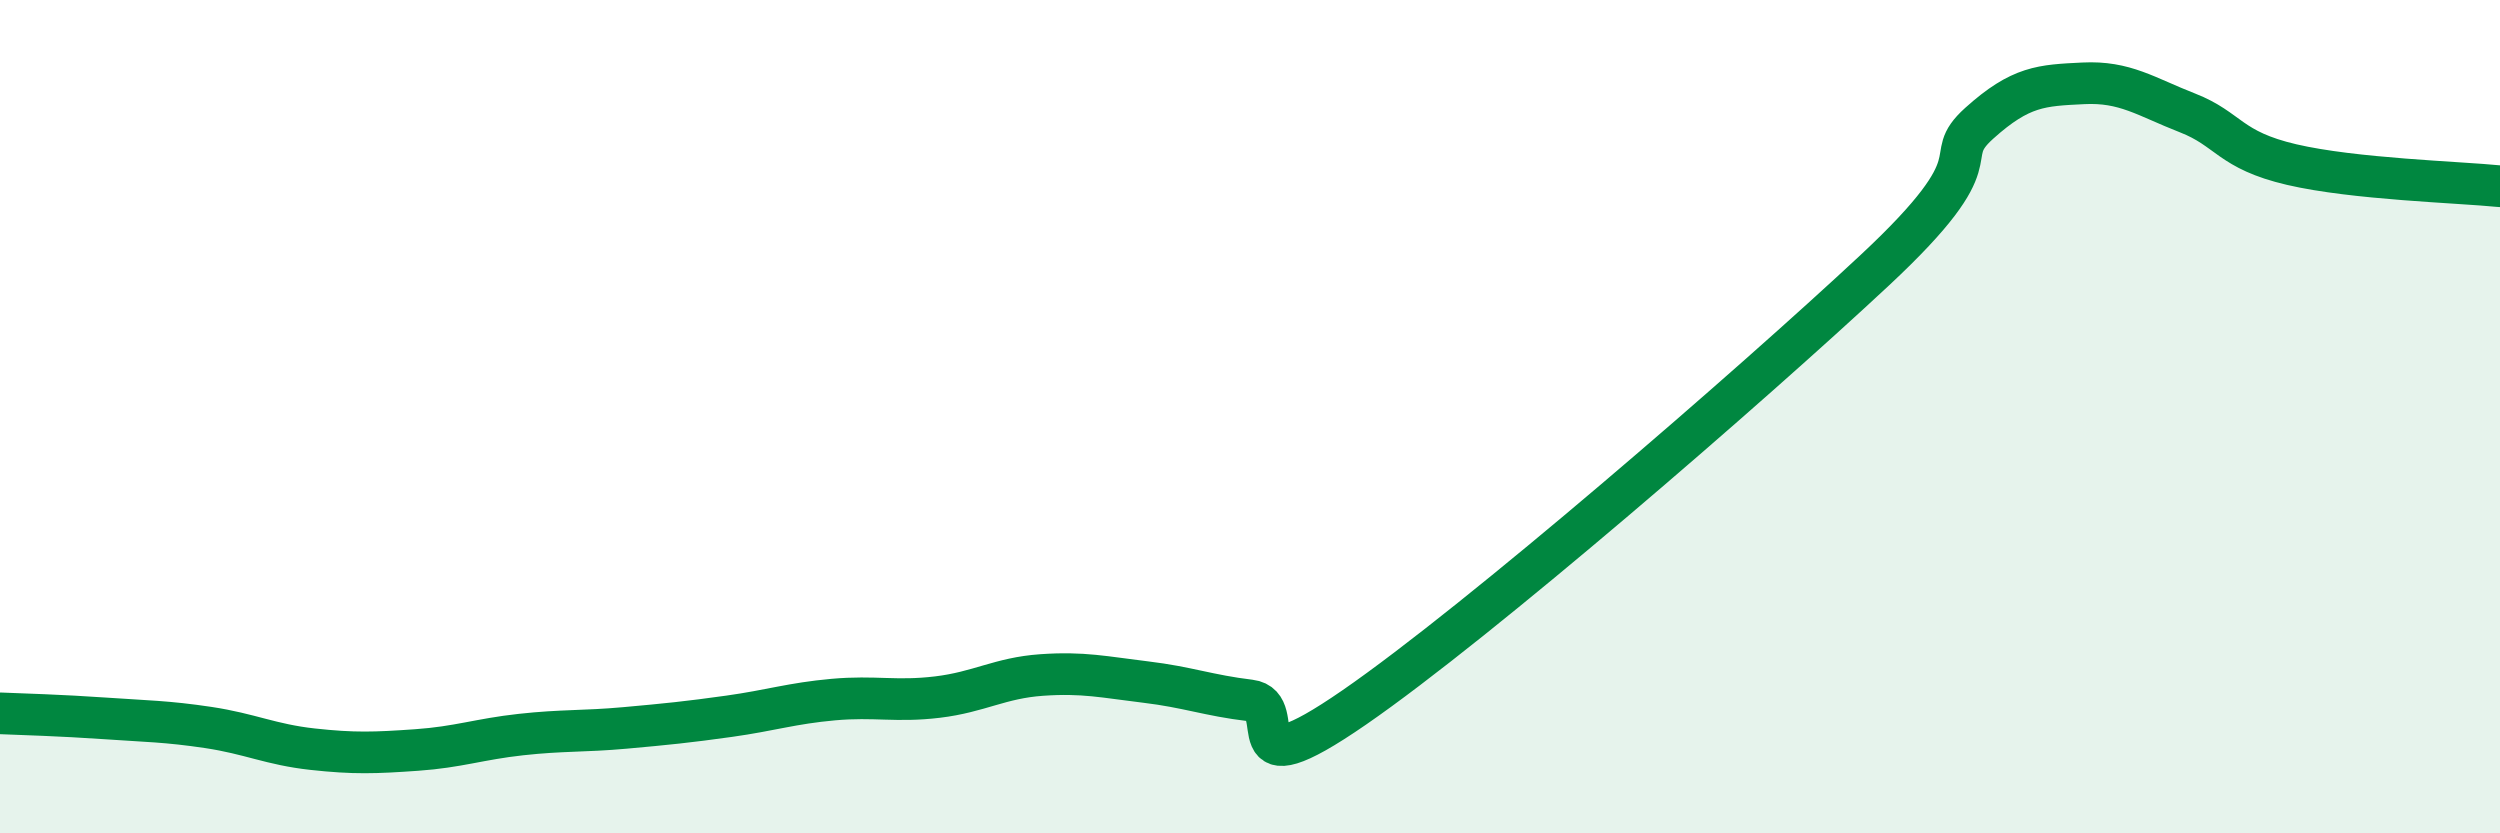
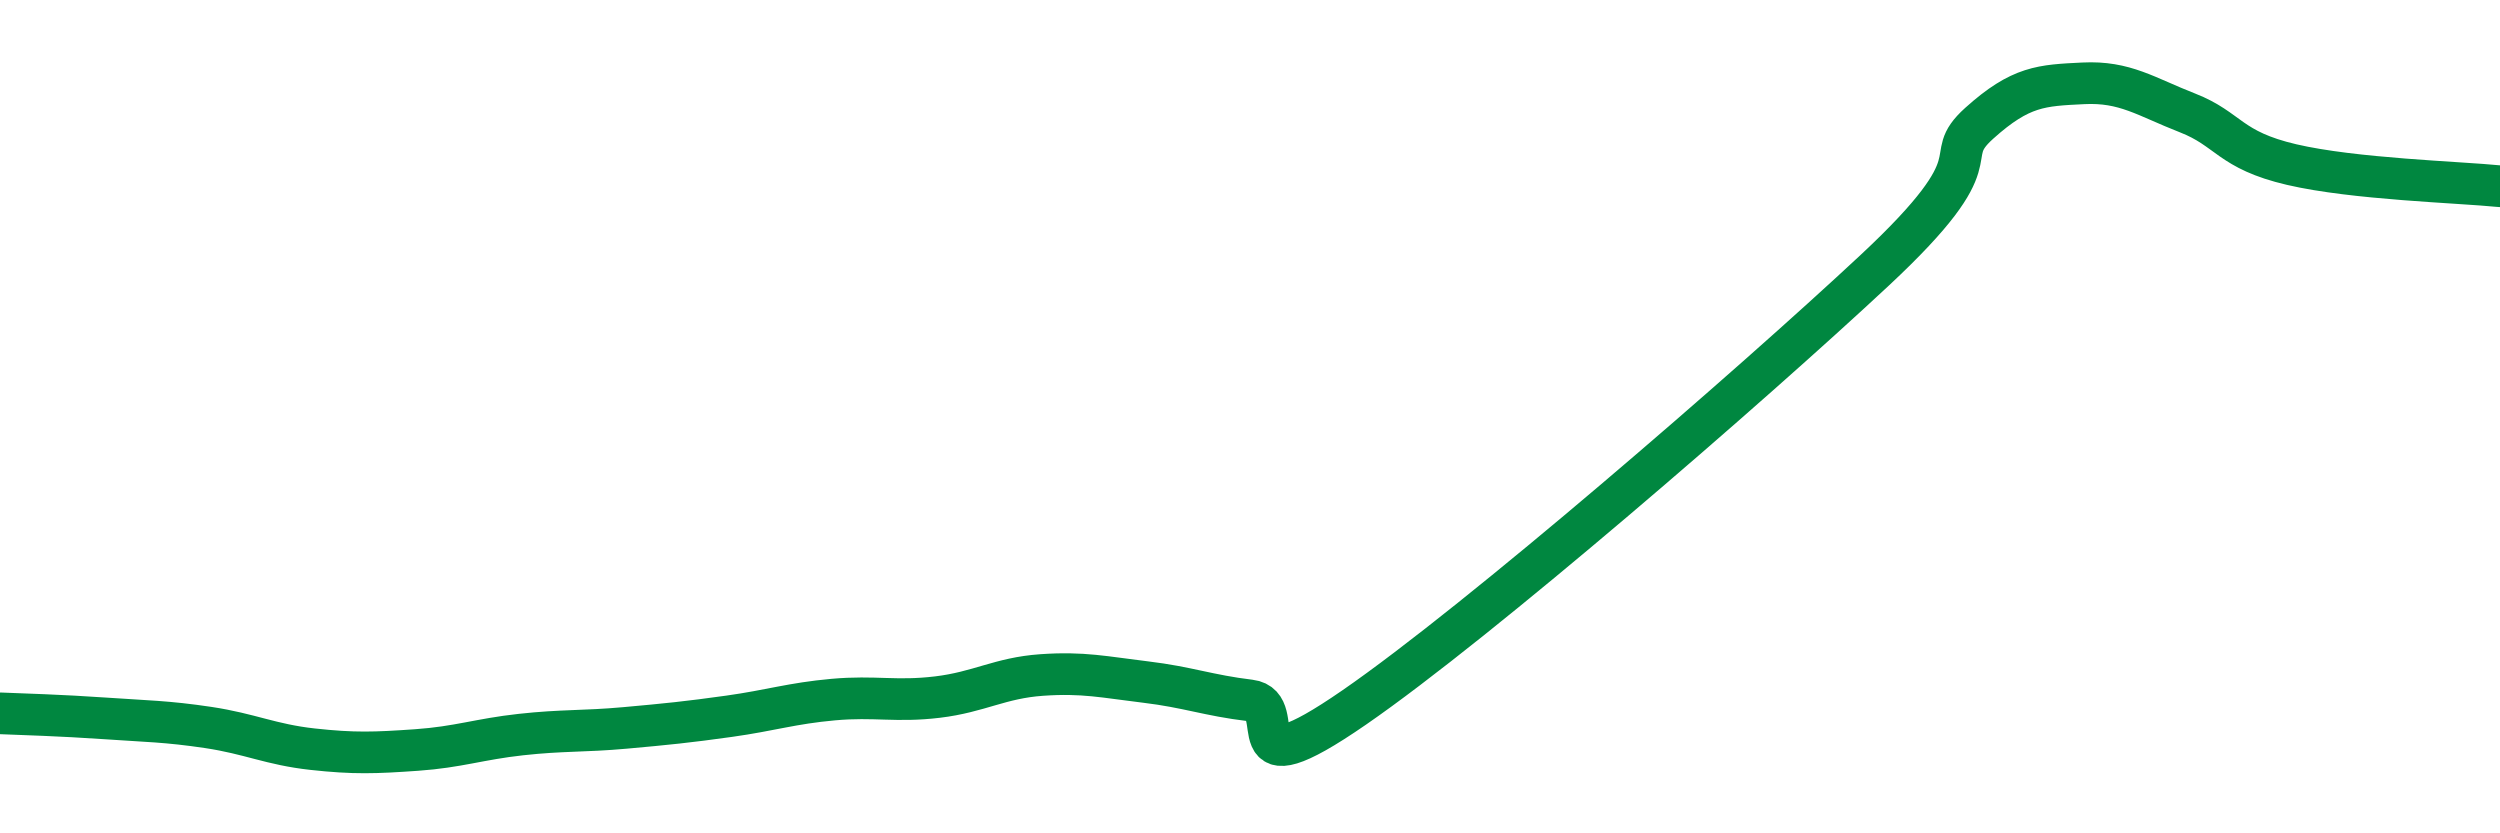
<svg xmlns="http://www.w3.org/2000/svg" width="60" height="20" viewBox="0 0 60 20">
-   <path d="M 0,17.12 C 0.5,17.14 1.5,17.17 2.5,17.24 C 3.5,17.31 4,17.31 5,17.46 C 6,17.61 6.5,17.87 7.5,17.98 C 8.5,18.09 9,18.07 10,18 C 11,17.93 11.5,17.74 12.5,17.63 C 13.5,17.52 14,17.56 15,17.47 C 16,17.38 16.5,17.33 17.5,17.19 C 18.5,17.05 19,16.88 20,16.79 C 21,16.7 21.5,16.85 22.5,16.73 C 23.5,16.61 24,16.27 25,16.2 C 26,16.13 26.5,16.25 27.5,16.37 C 28.5,16.49 29,16.69 30,16.81 C 31,16.93 29.5,19.05 32.5,16.98 C 35.5,14.91 42,9.28 45,6.48 C 48,3.68 46.5,3.86 47.5,2.96 C 48.5,2.06 49,2.05 50,2 C 51,1.95 51.5,2.32 52.5,2.71 C 53.5,3.1 53.5,3.6 55,3.95 C 56.5,4.3 59,4.37 60,4.47L60 20L0 20Z" fill="#008740" opacity="0.1" stroke-linecap="round" stroke-linejoin="round" />
  <path d="M 0,17.12 C 0.5,17.14 1.5,17.17 2.5,17.24 C 3.5,17.31 4,17.31 5,17.46 C 6,17.61 6.5,17.87 7.5,17.98 C 8.5,18.09 9,18.07 10,18 C 11,17.93 11.5,17.74 12.5,17.63 C 13.5,17.52 14,17.56 15,17.47 C 16,17.38 16.5,17.33 17.5,17.19 C 18.5,17.05 19,16.88 20,16.79 C 21,16.7 21.5,16.85 22.5,16.73 C 23.5,16.61 24,16.27 25,16.2 C 26,16.13 26.5,16.25 27.5,16.37 C 28.5,16.49 29,16.69 30,16.81 C 31,16.93 29.5,19.05 32.5,16.98 C 35.5,14.91 42,9.28 45,6.48 C 48,3.68 46.5,3.86 47.5,2.96 C 48.5,2.06 49,2.05 50,2 C 51,1.95 51.5,2.32 52.5,2.71 C 53.5,3.1 53.5,3.6 55,3.95 C 56.5,4.3 59,4.37 60,4.47" stroke="#008740" stroke-width="1" fill="none" stroke-linecap="round" stroke-linejoin="round" />
</svg>